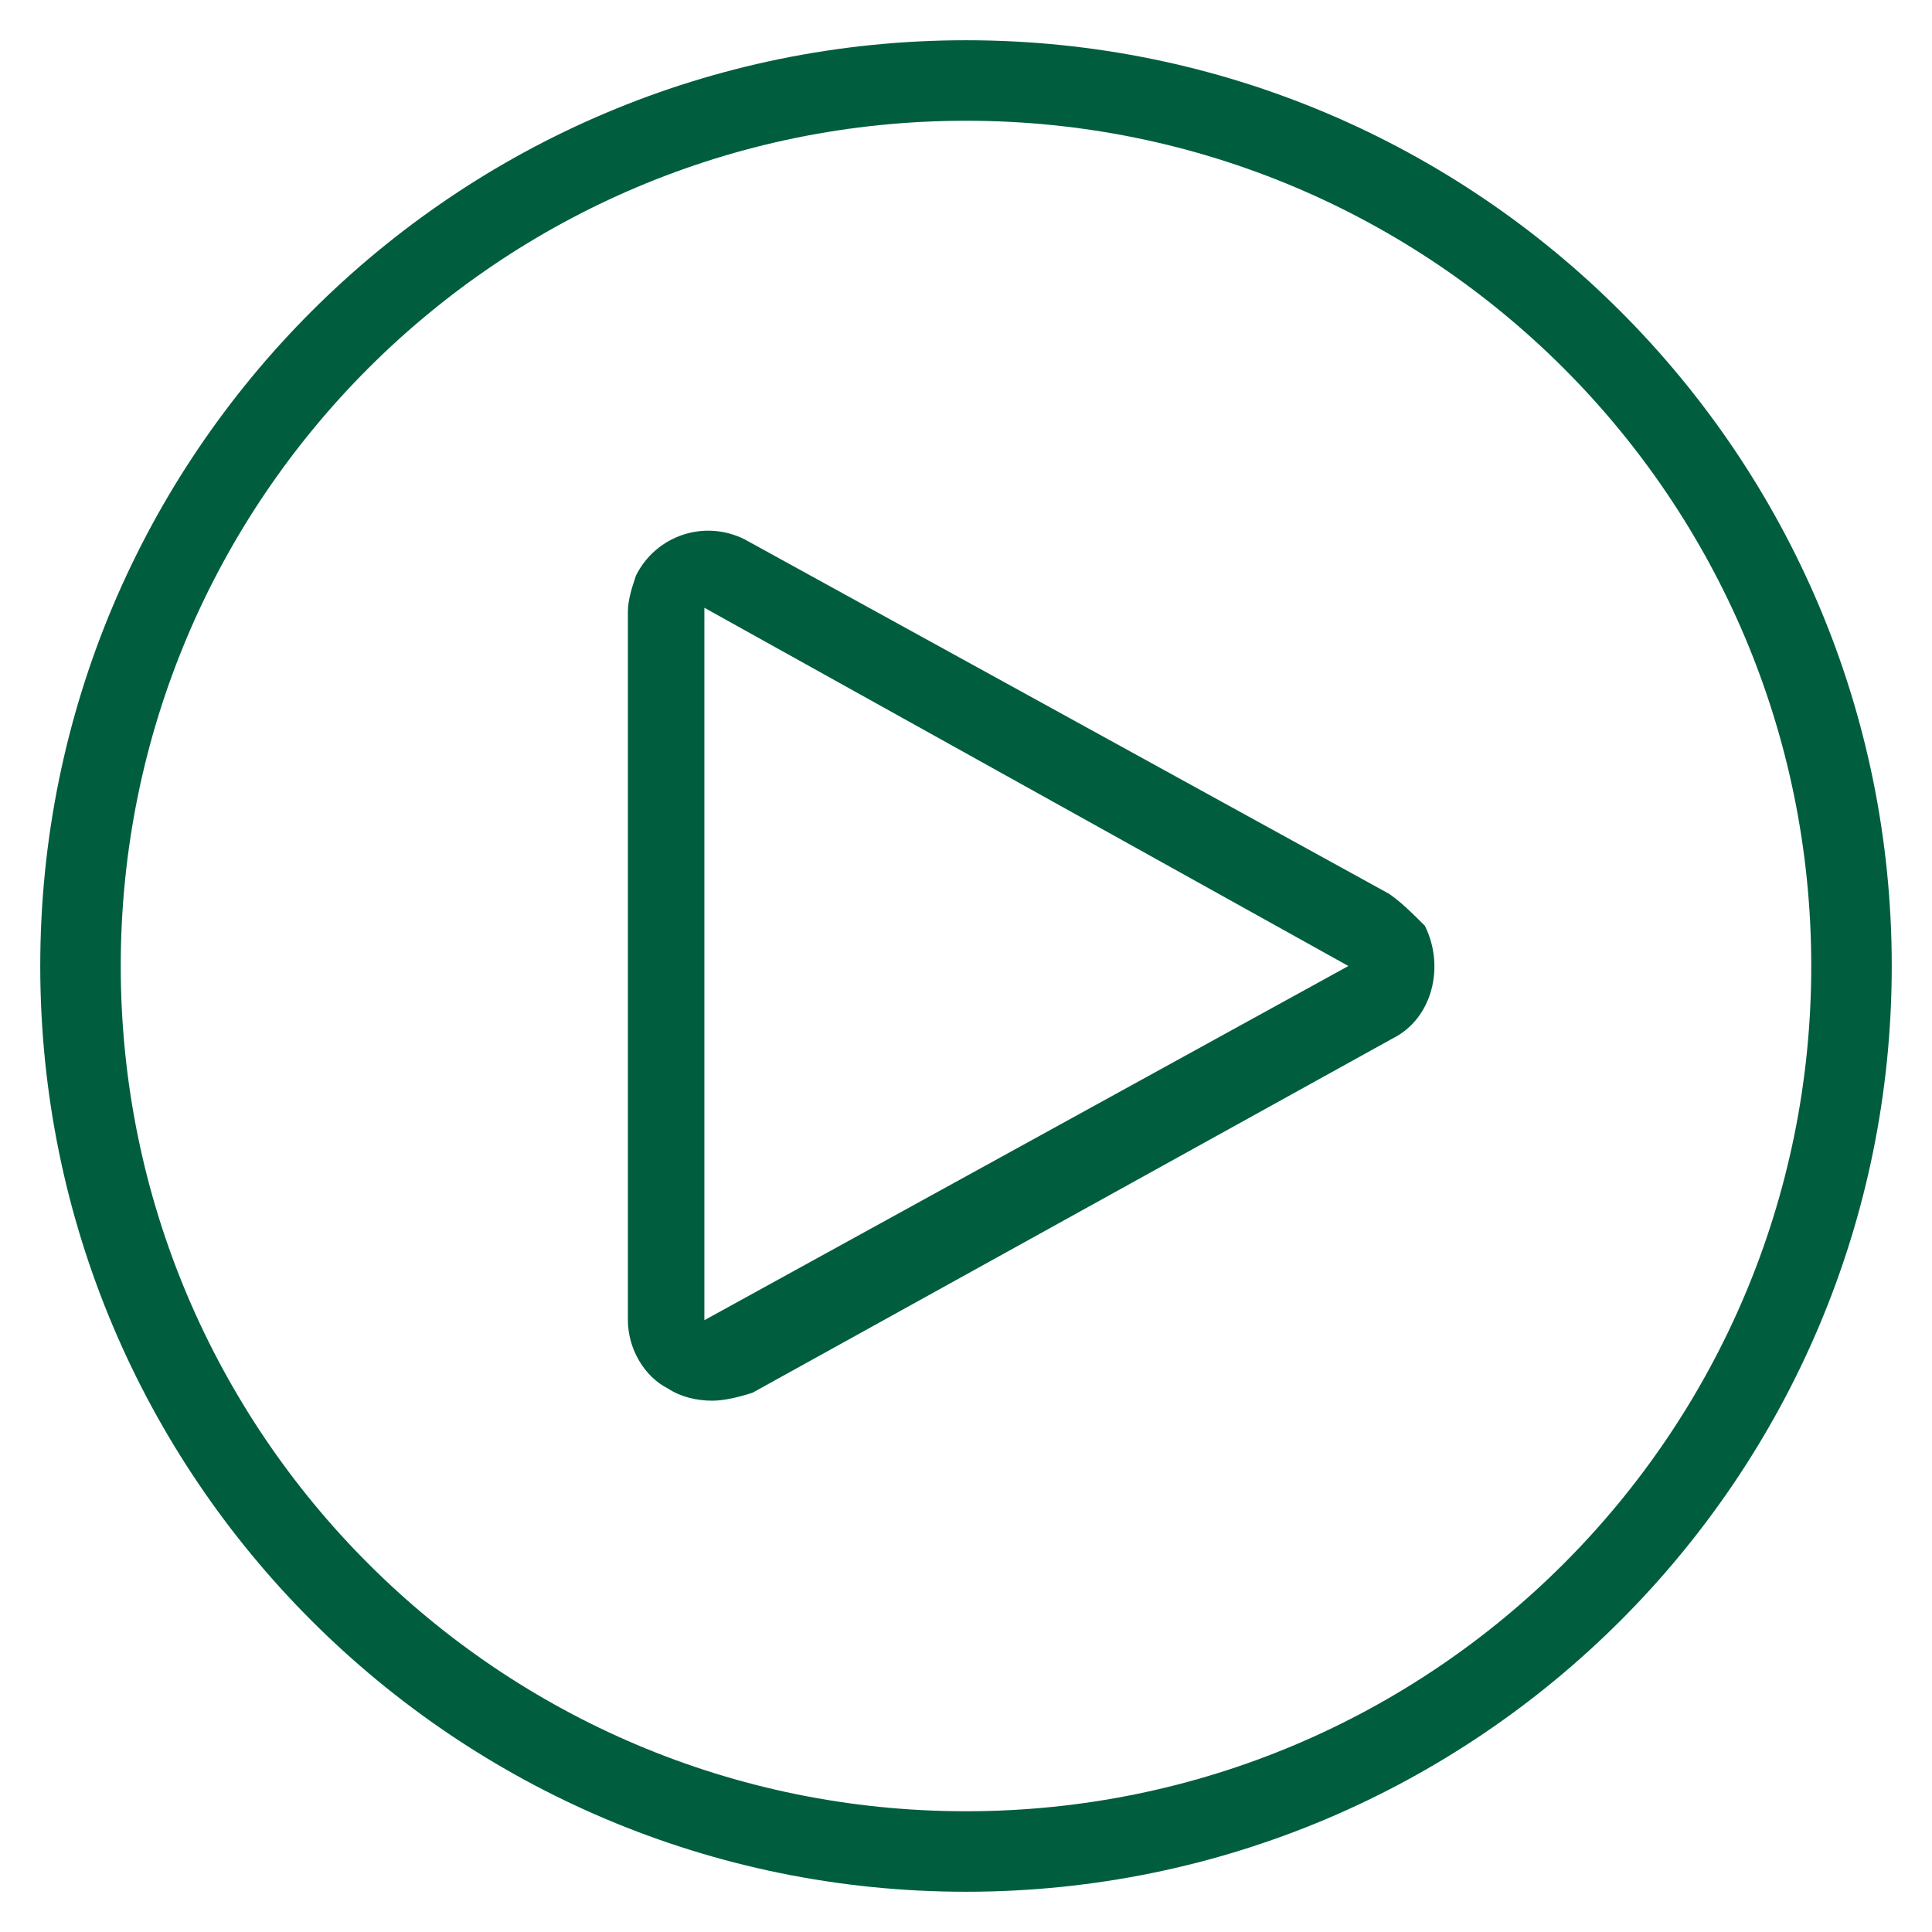
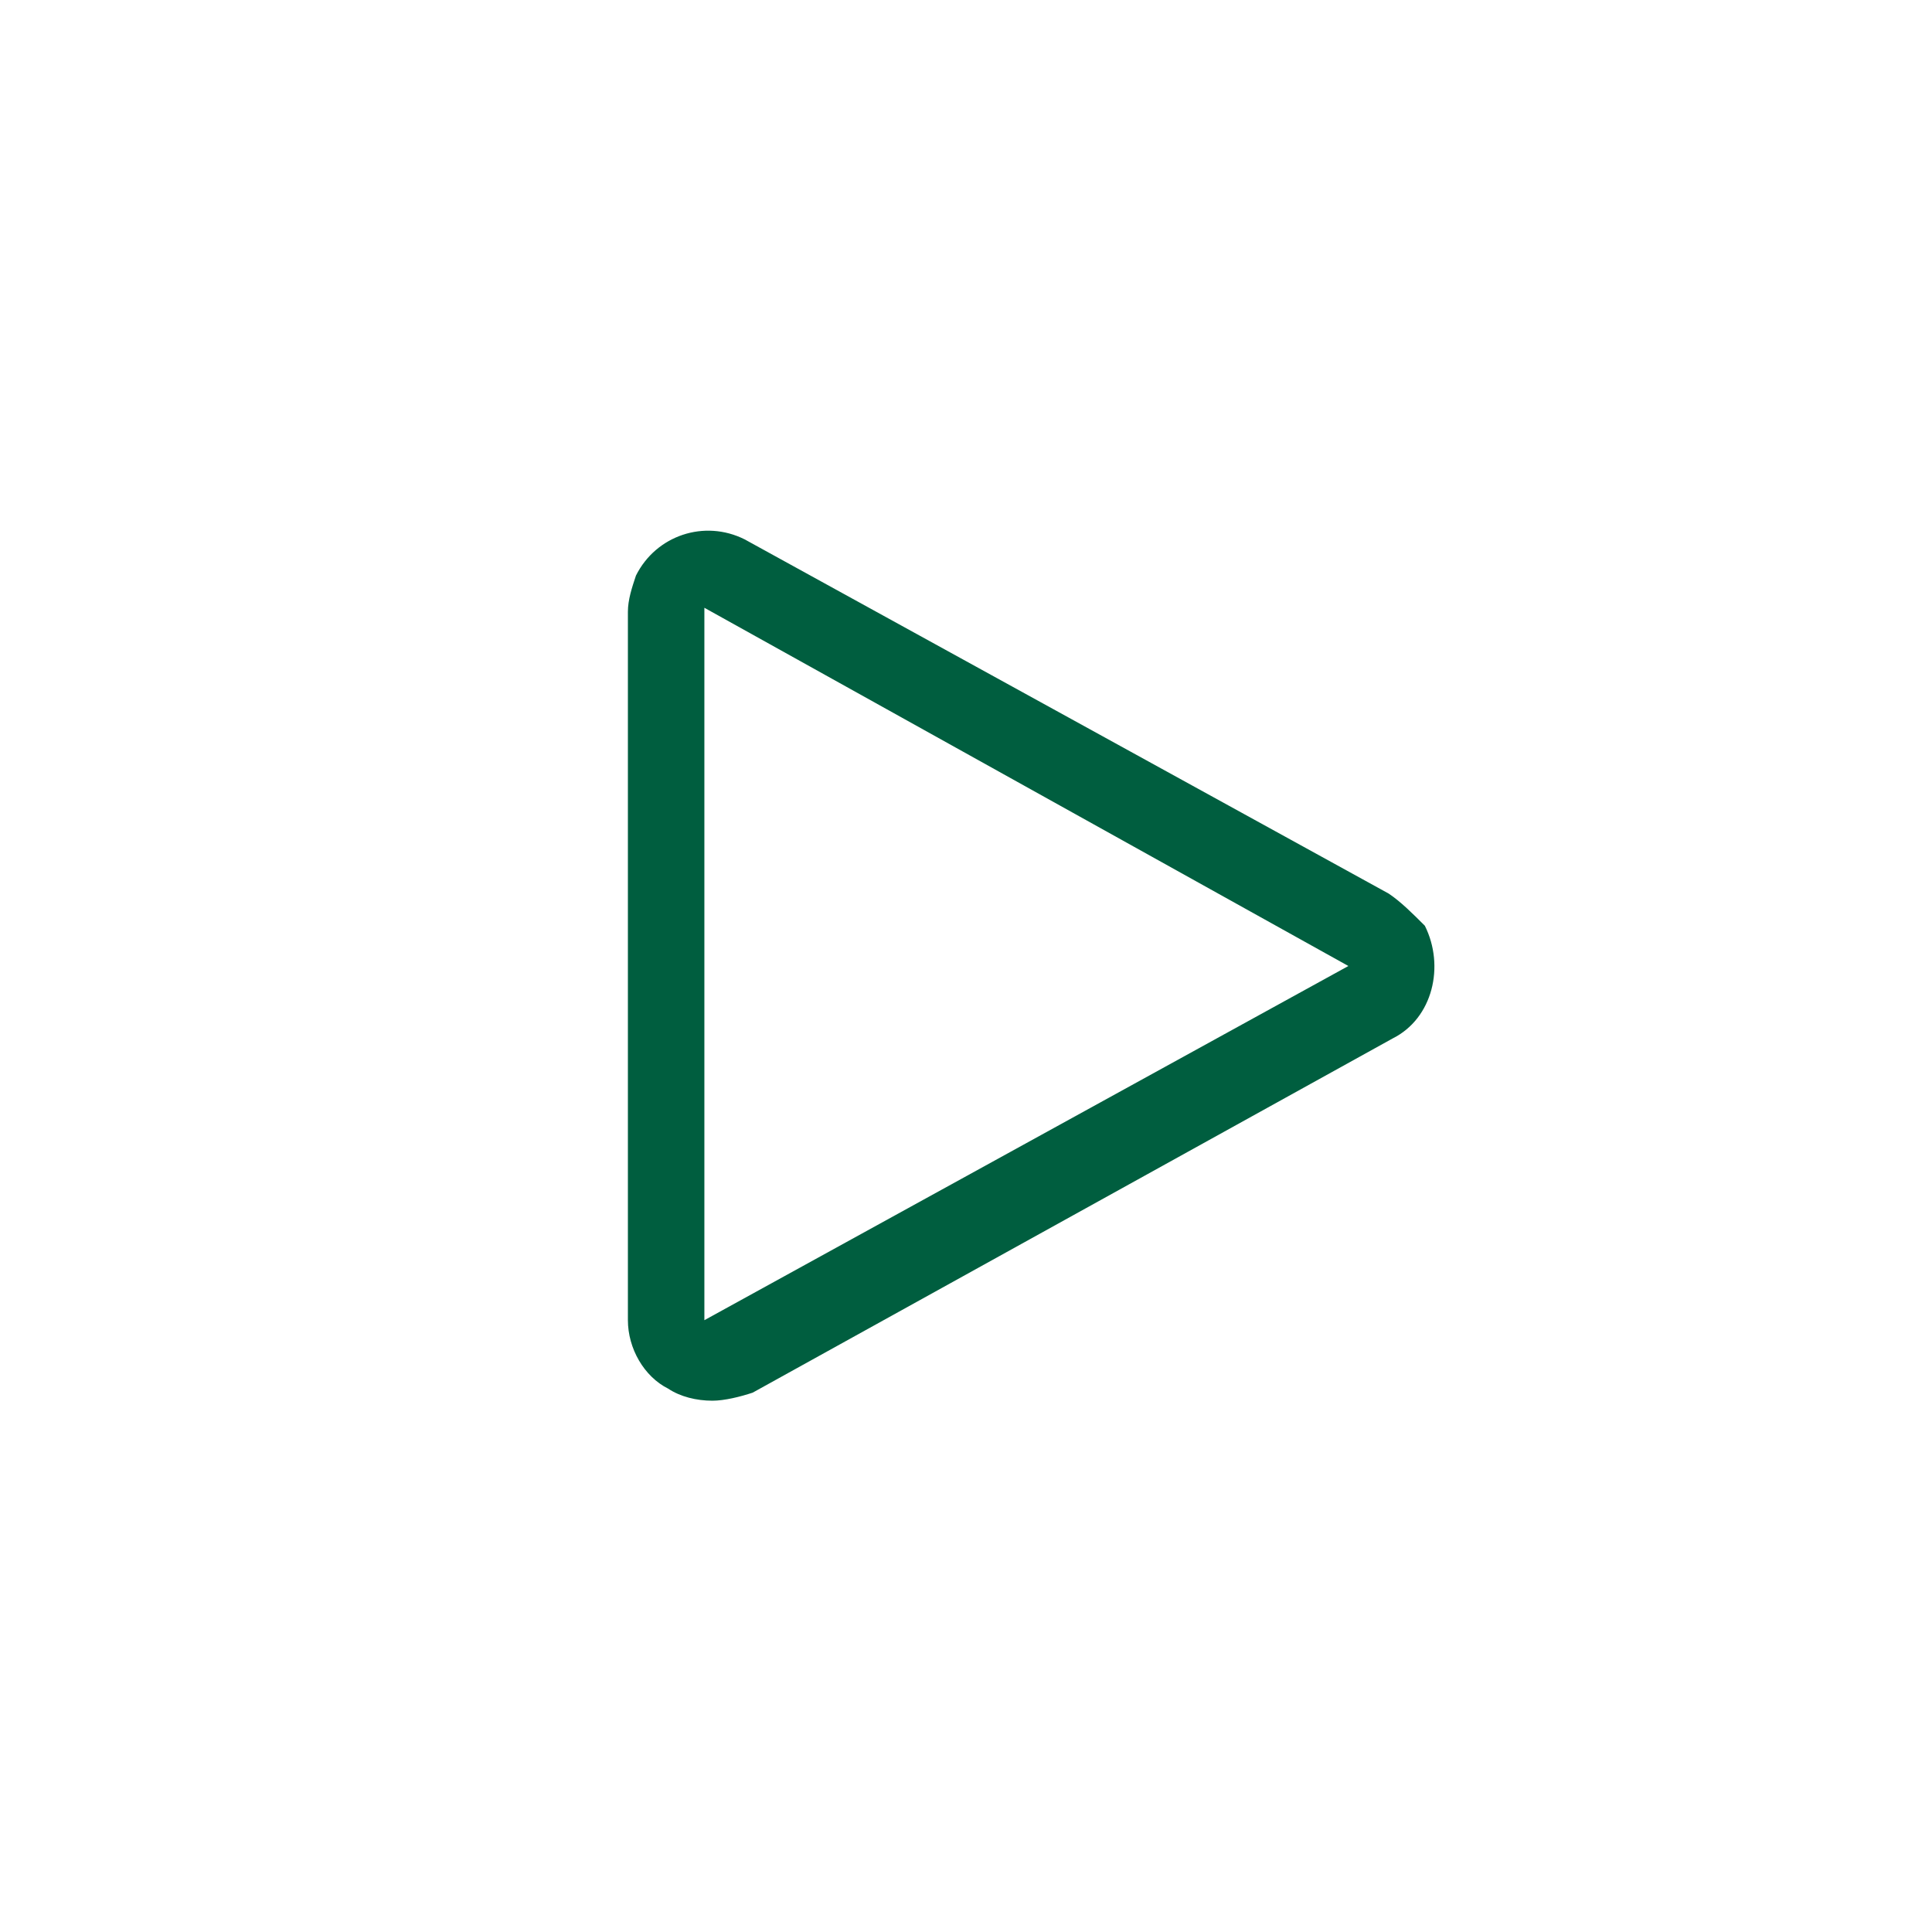
<svg xmlns="http://www.w3.org/2000/svg" version="1.1" id="Ebene_1" x="0px" y="0px" viewBox="0 0 48 48" style="enable-background:new 0 0 48 48;" xml:space="preserve">
  <style type="text/css">
	.st0{fill:#005E3F;}
</style>
  <g id="Ebene_1_00000080194566975682835150000003462325058276305281_">
    <g>
-       <path class="st0" d="M24,1C11.3,1,1,11.3,1,24s10.3,23,23,23s23-10.3,23-23C47,11.3,36.7,1,24,1z M24,45C12.4,45,3,35.6,3,24    S12.4,3,24,3s21,9.4,21,21C45,35.6,35.6,45,24,45z" />
-       <path class="st0" d="M34.5,22.2l-16-8.8c-1-0.5-2.2-0.1-2.7,0.9c-0.1,0.3-0.2,0.6-0.2,0.9v17.6c0,0.7,0.4,1.4,1,1.7    c0.3,0.2,0.7,0.3,1.1,0.3c0.3,0,0.7-0.1,1-0.2l15.9-8.8c1-0.5,1.3-1.8,0.8-2.8C35.1,22.7,34.8,22.4,34.5,22.2z M17.5,32.8    C17.5,32.8,17.5,32.8,17.5,32.8l0-17.7L33.5,24L17.5,32.8z" />
+       <path class="st0" d="M34.5,22.2l-16-8.8c-1-0.5-2.2-0.1-2.7,0.9c-0.1,0.3-0.2,0.6-0.2,0.9v17.6c0,0.7,0.4,1.4,1,1.7    c0.3,0.2,0.7,0.3,1.1,0.3c0.3,0,0.7-0.1,1-0.2l15.9-8.8c1-0.5,1.3-1.8,0.8-2.8C35.1,22.7,34.8,22.4,34.5,22.2z M17.5,32.8    C17.5,32.8,17.5,32.8,17.5,32.8l0-17.7L33.5,24L17.5,32.8" />
    </g>
  </g>
</svg>